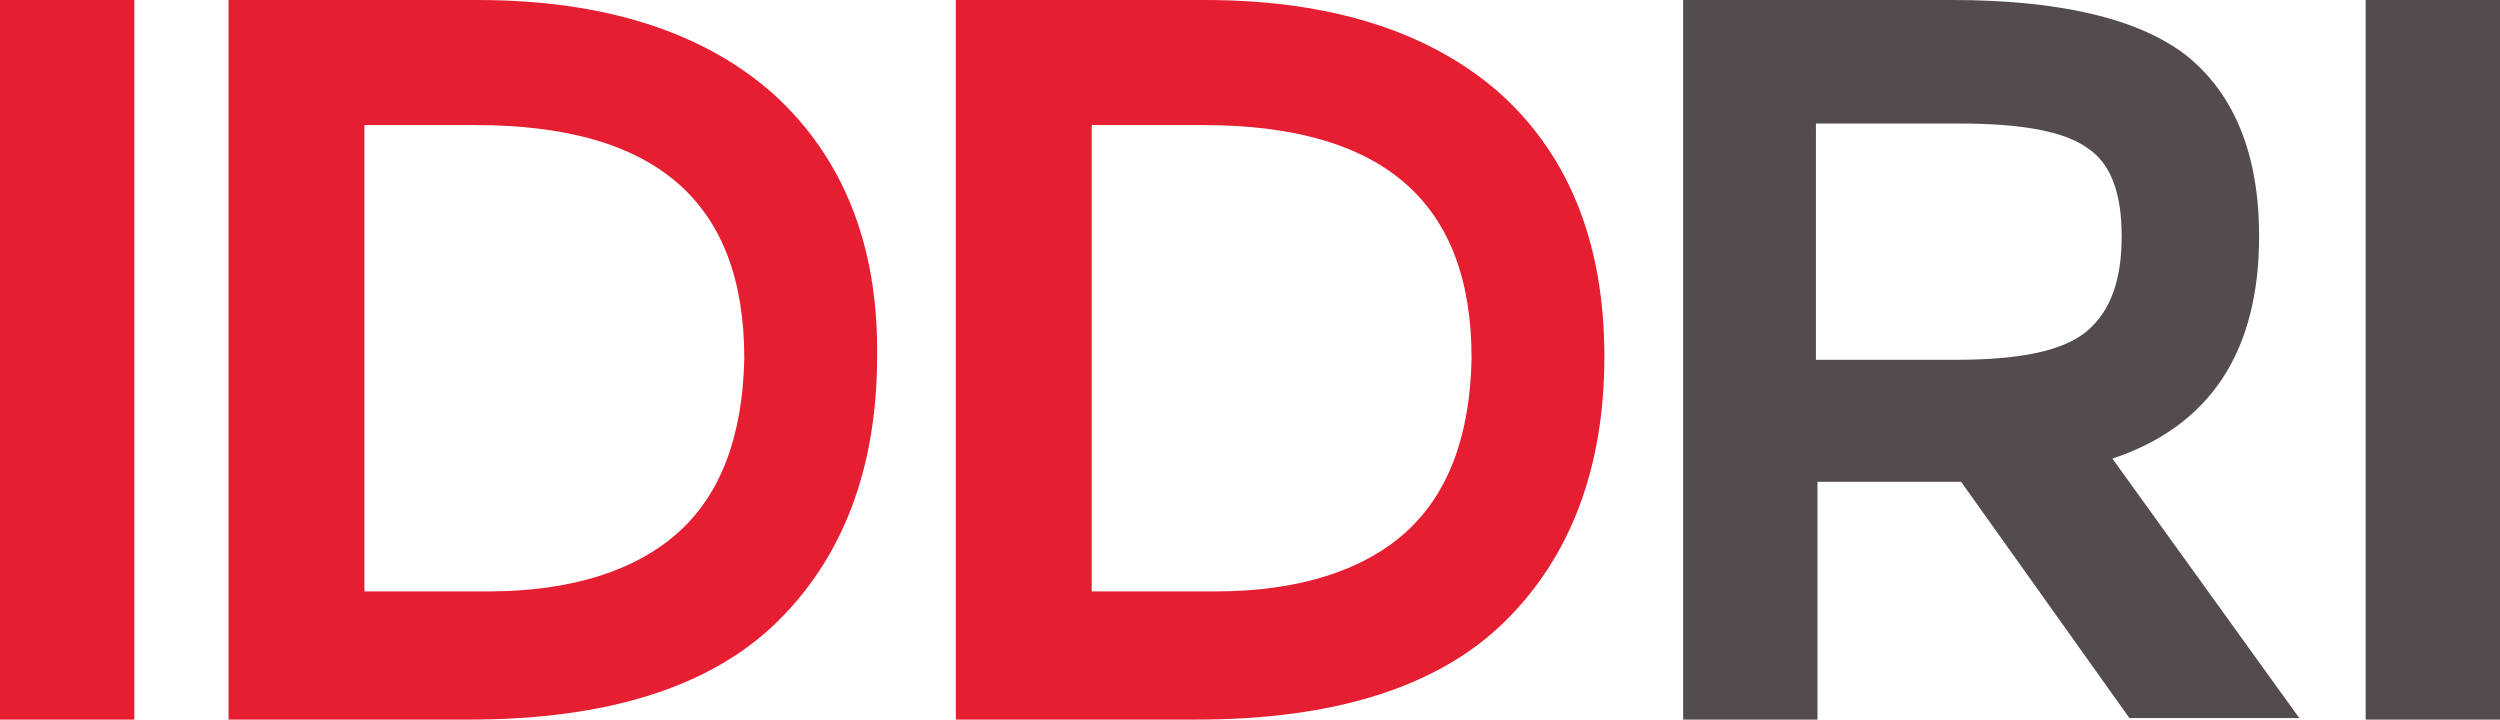
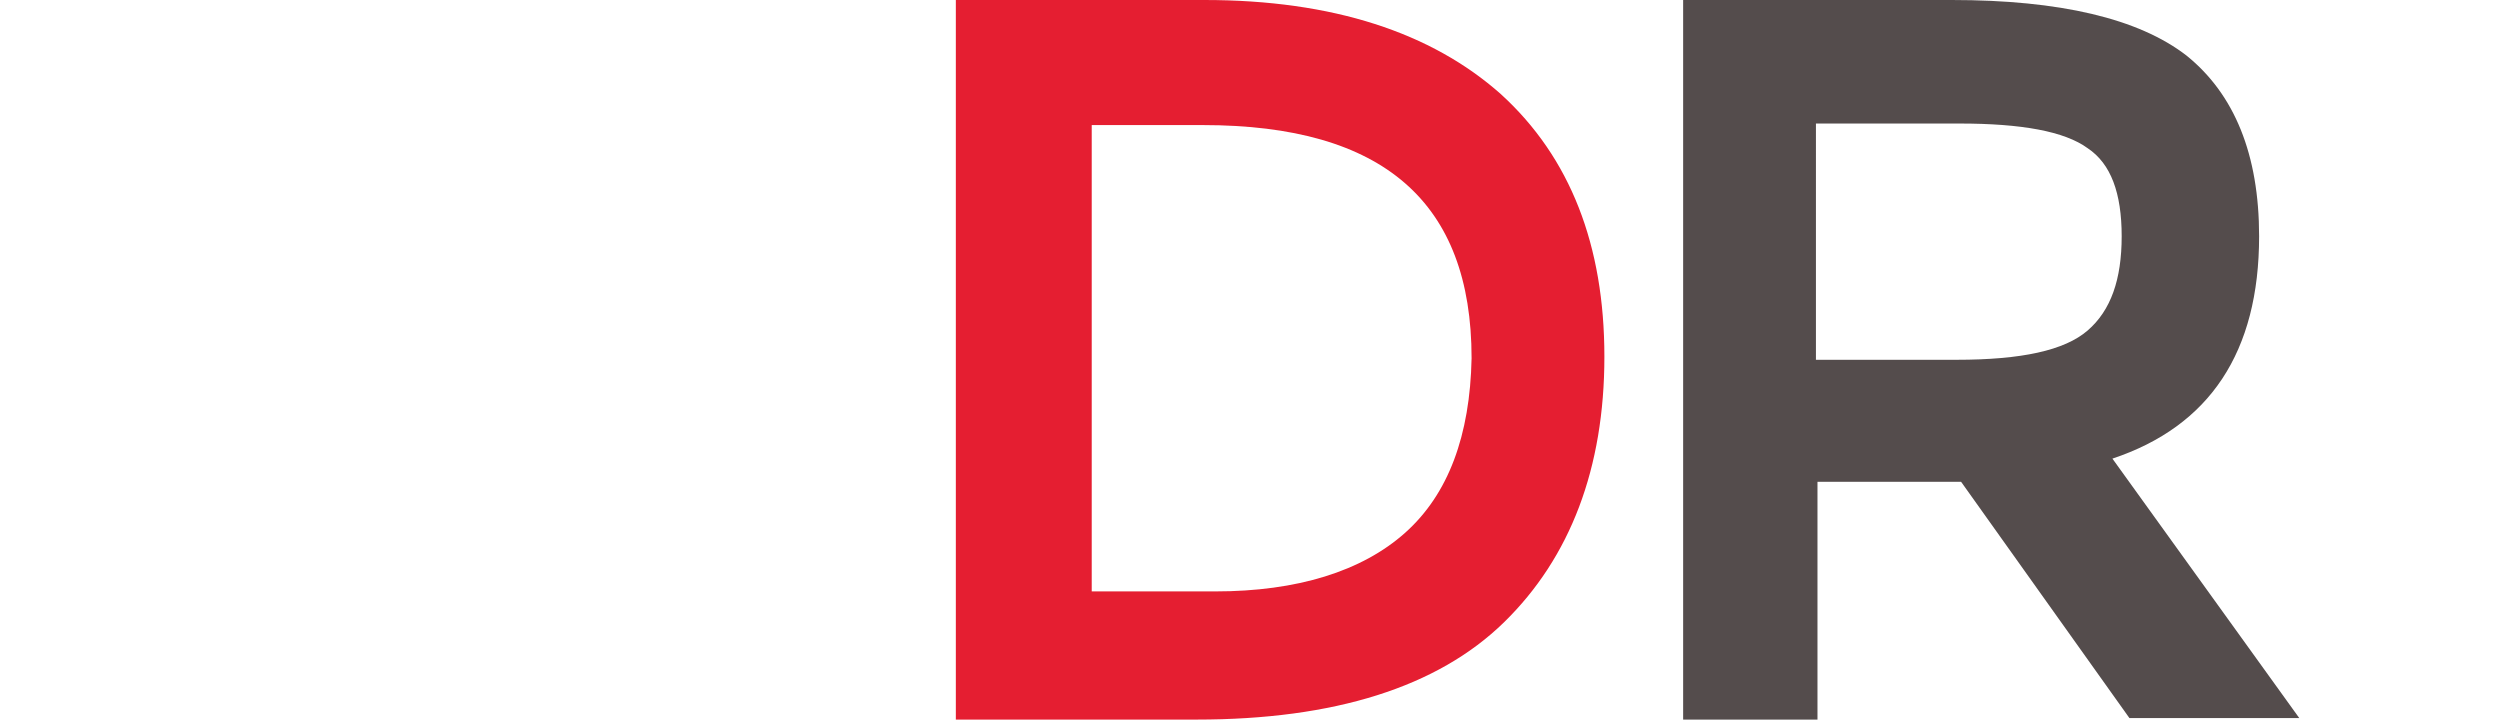
<svg xmlns="http://www.w3.org/2000/svg" x="0px" y="0px" viewBox="0 0 161.9 46.6" style="enable-background:new 0 0 161.9 46.6;" xml:space="preserve">
  <style type="text/css">	.st0{fill:#E51E31;}	.st1{fill:#544C4C;}</style>
  <g id="Layer_1" />
  <g id="Calque_1">
-     <rect y="0" class="st0" width="8.7" height="46.6" />
    <g>
-       <path class="st0" d="M50.1,6.1C45.6,2.1,39.2,0,30.9,0H14.8v46.6h15.6c8.9,0,15.6-2.1,19.9-6.3c4.3-4.2,6.5-10,6.5-17.2   C56.9,15.9,54.6,10.2,50.1,6.1L50.1,6.1z M43.9,34.5c-2.8,2.5-7,3.8-12.3,3.8h-8V8.1h7.2c11.7,0,17.4,5,17.4,15.1   C48.1,28.2,46.7,32,43.9,34.5" />
      <path class="st0" d="M97.2,6.1C92.7,2.1,86.3,0,78,0H61.9v46.6h15.6c8.9,0,15.6-2.1,19.9-6.3c4.3-4.2,6.5-10,6.5-17.2   C103.9,15.9,101.7,10.2,97.2,6.1L97.2,6.1z M91,34.5c-2.8,2.5-7,3.8-12.3,3.8h-8V8.1h7.2c11.7,0,17.4,5,17.4,15.1   C95.2,28.2,93.8,32,91,34.5" />
      <path class="st1" d="M146.3,15.3c0-5.3-1.6-9.2-4.7-11.7c-3.1-2.4-8.2-3.6-15.2-3.6h-17.4v46.6h8.7V31.2h9.3l10.9,15.3h11   l-12.1-16.8C143.1,27.6,146.3,22.8,146.3,15.3 M135.2,21.4c-1.5,1.3-4.3,1.9-8.5,1.9h-9.1V8h9.3c4,0,6.8,0.5,8.3,1.6   c1.5,1,2.2,2.9,2.2,5.7C137.4,18.1,136.7,20.1,135.2,21.4" />
-       <rect x="153.2" y="0" class="st1" width="8.7" height="46.6" />
    </g>
  </g>
</svg>